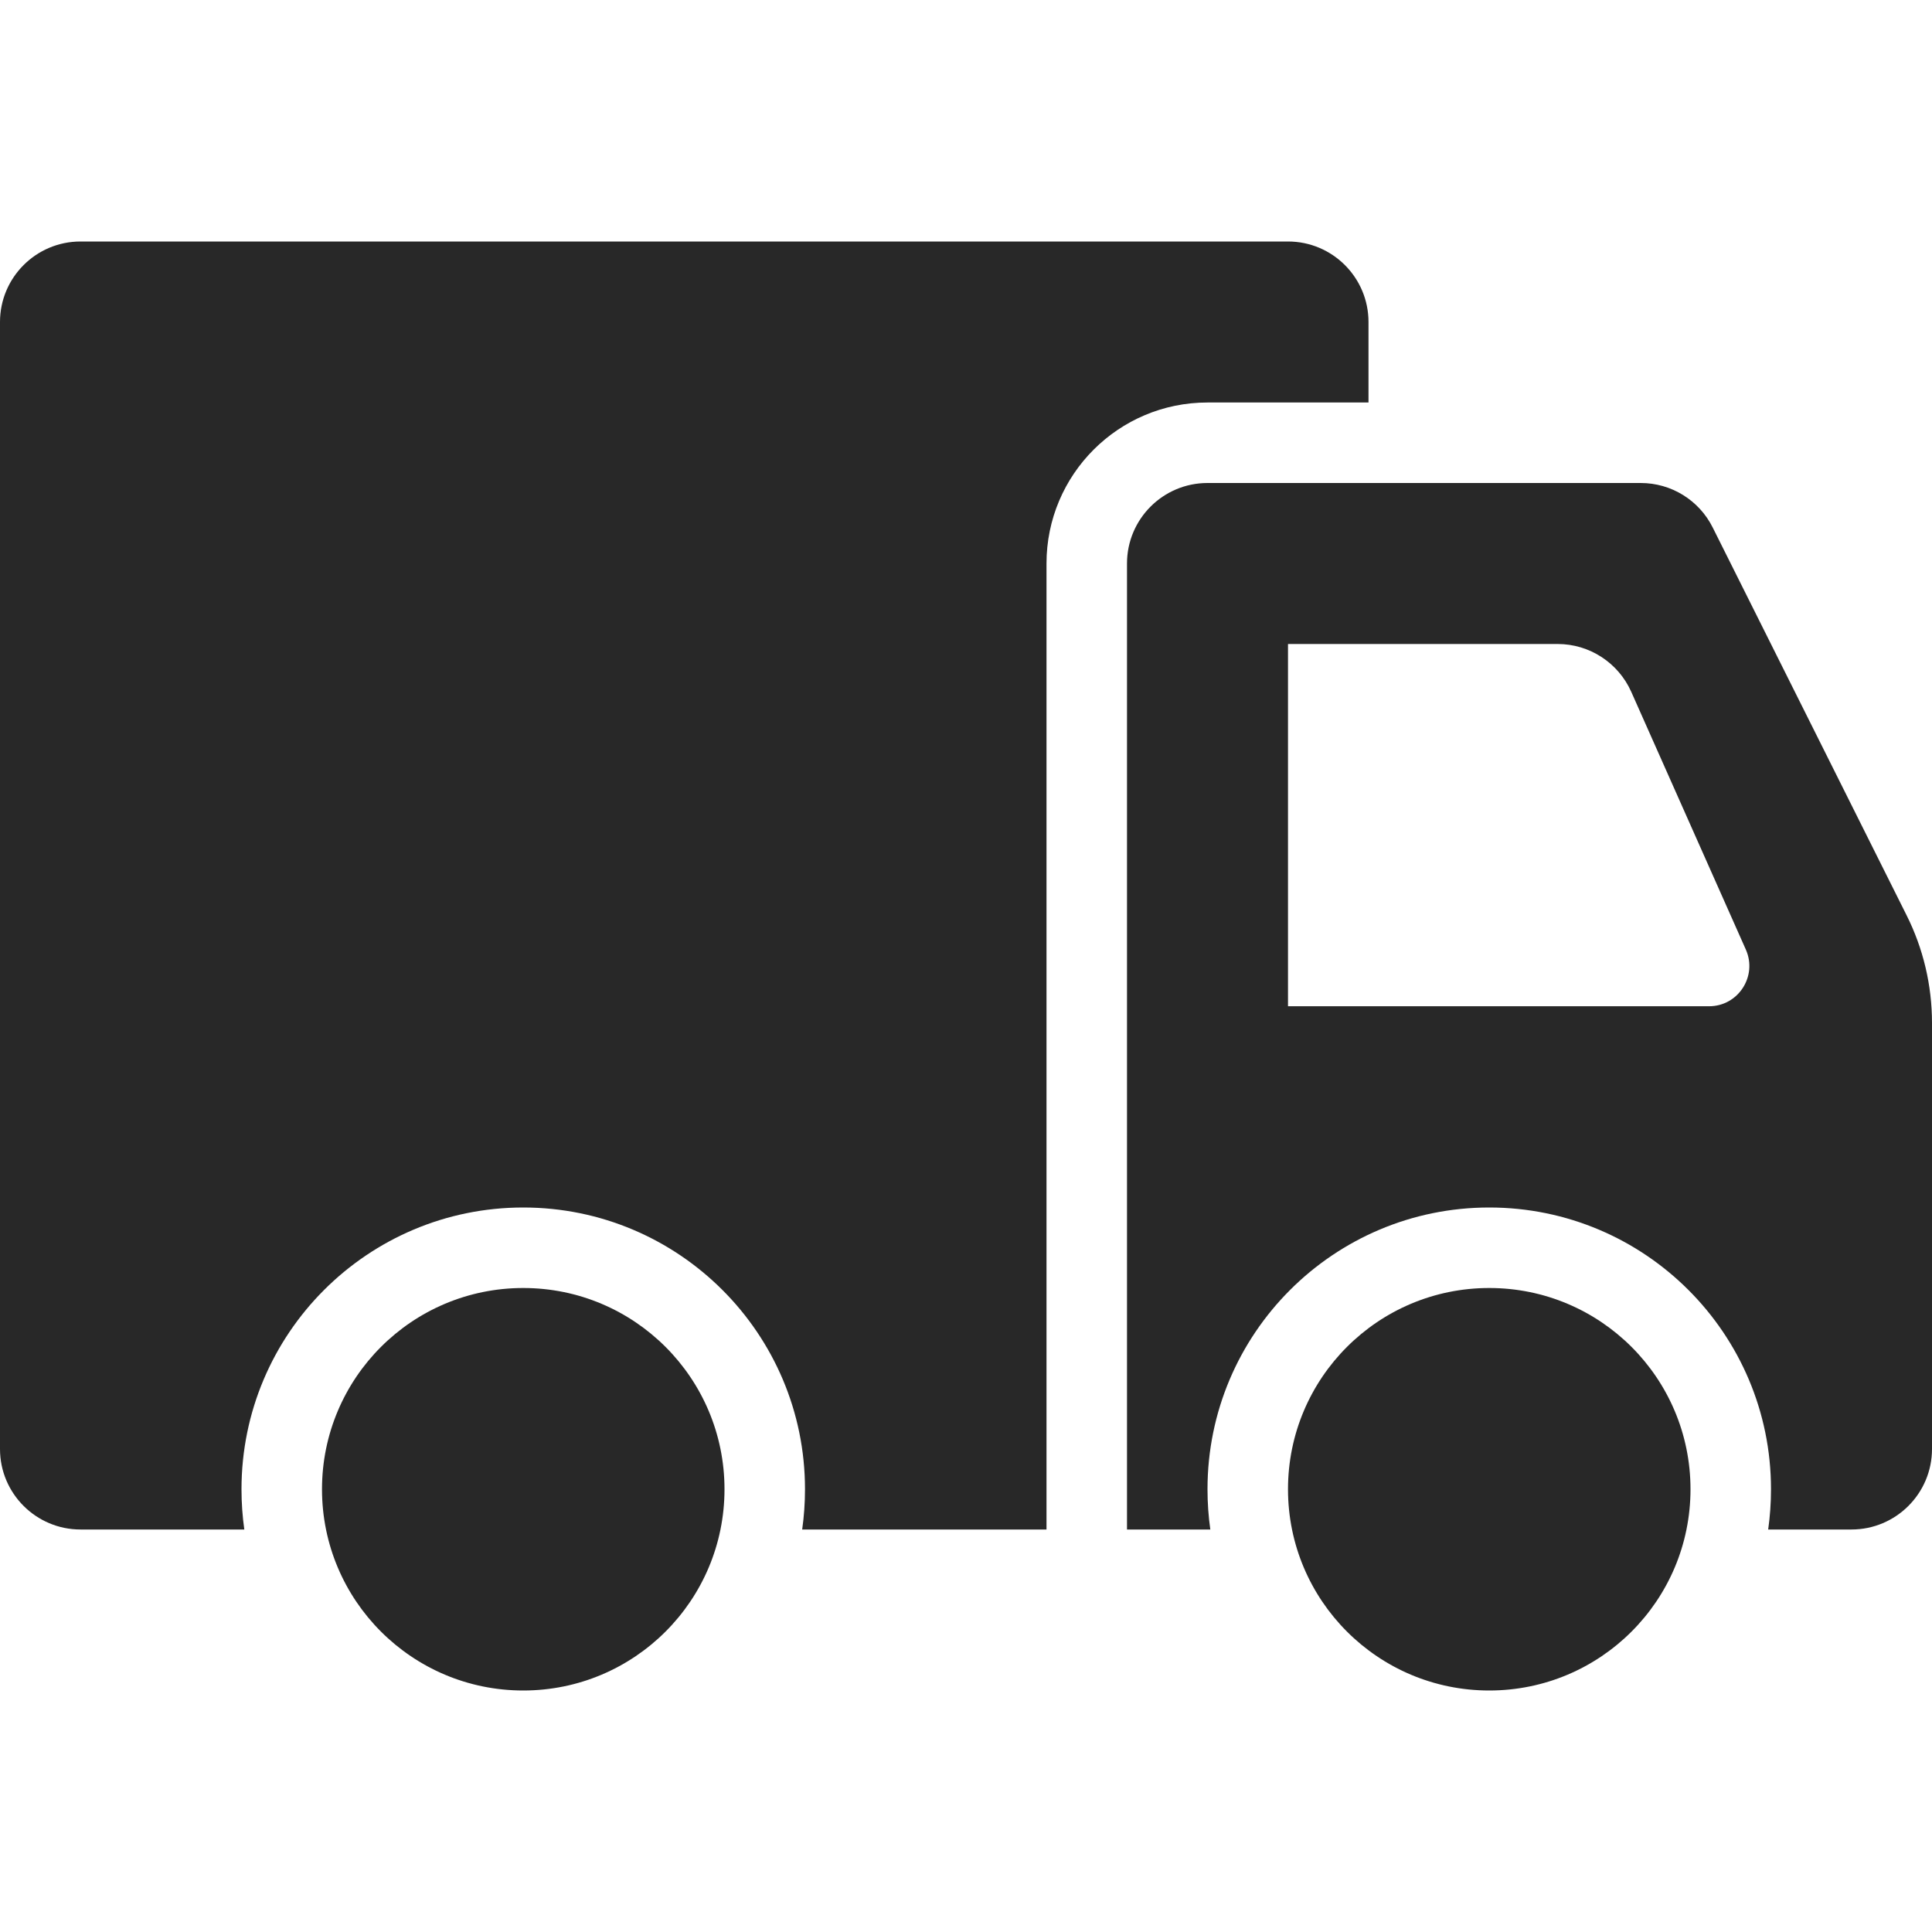
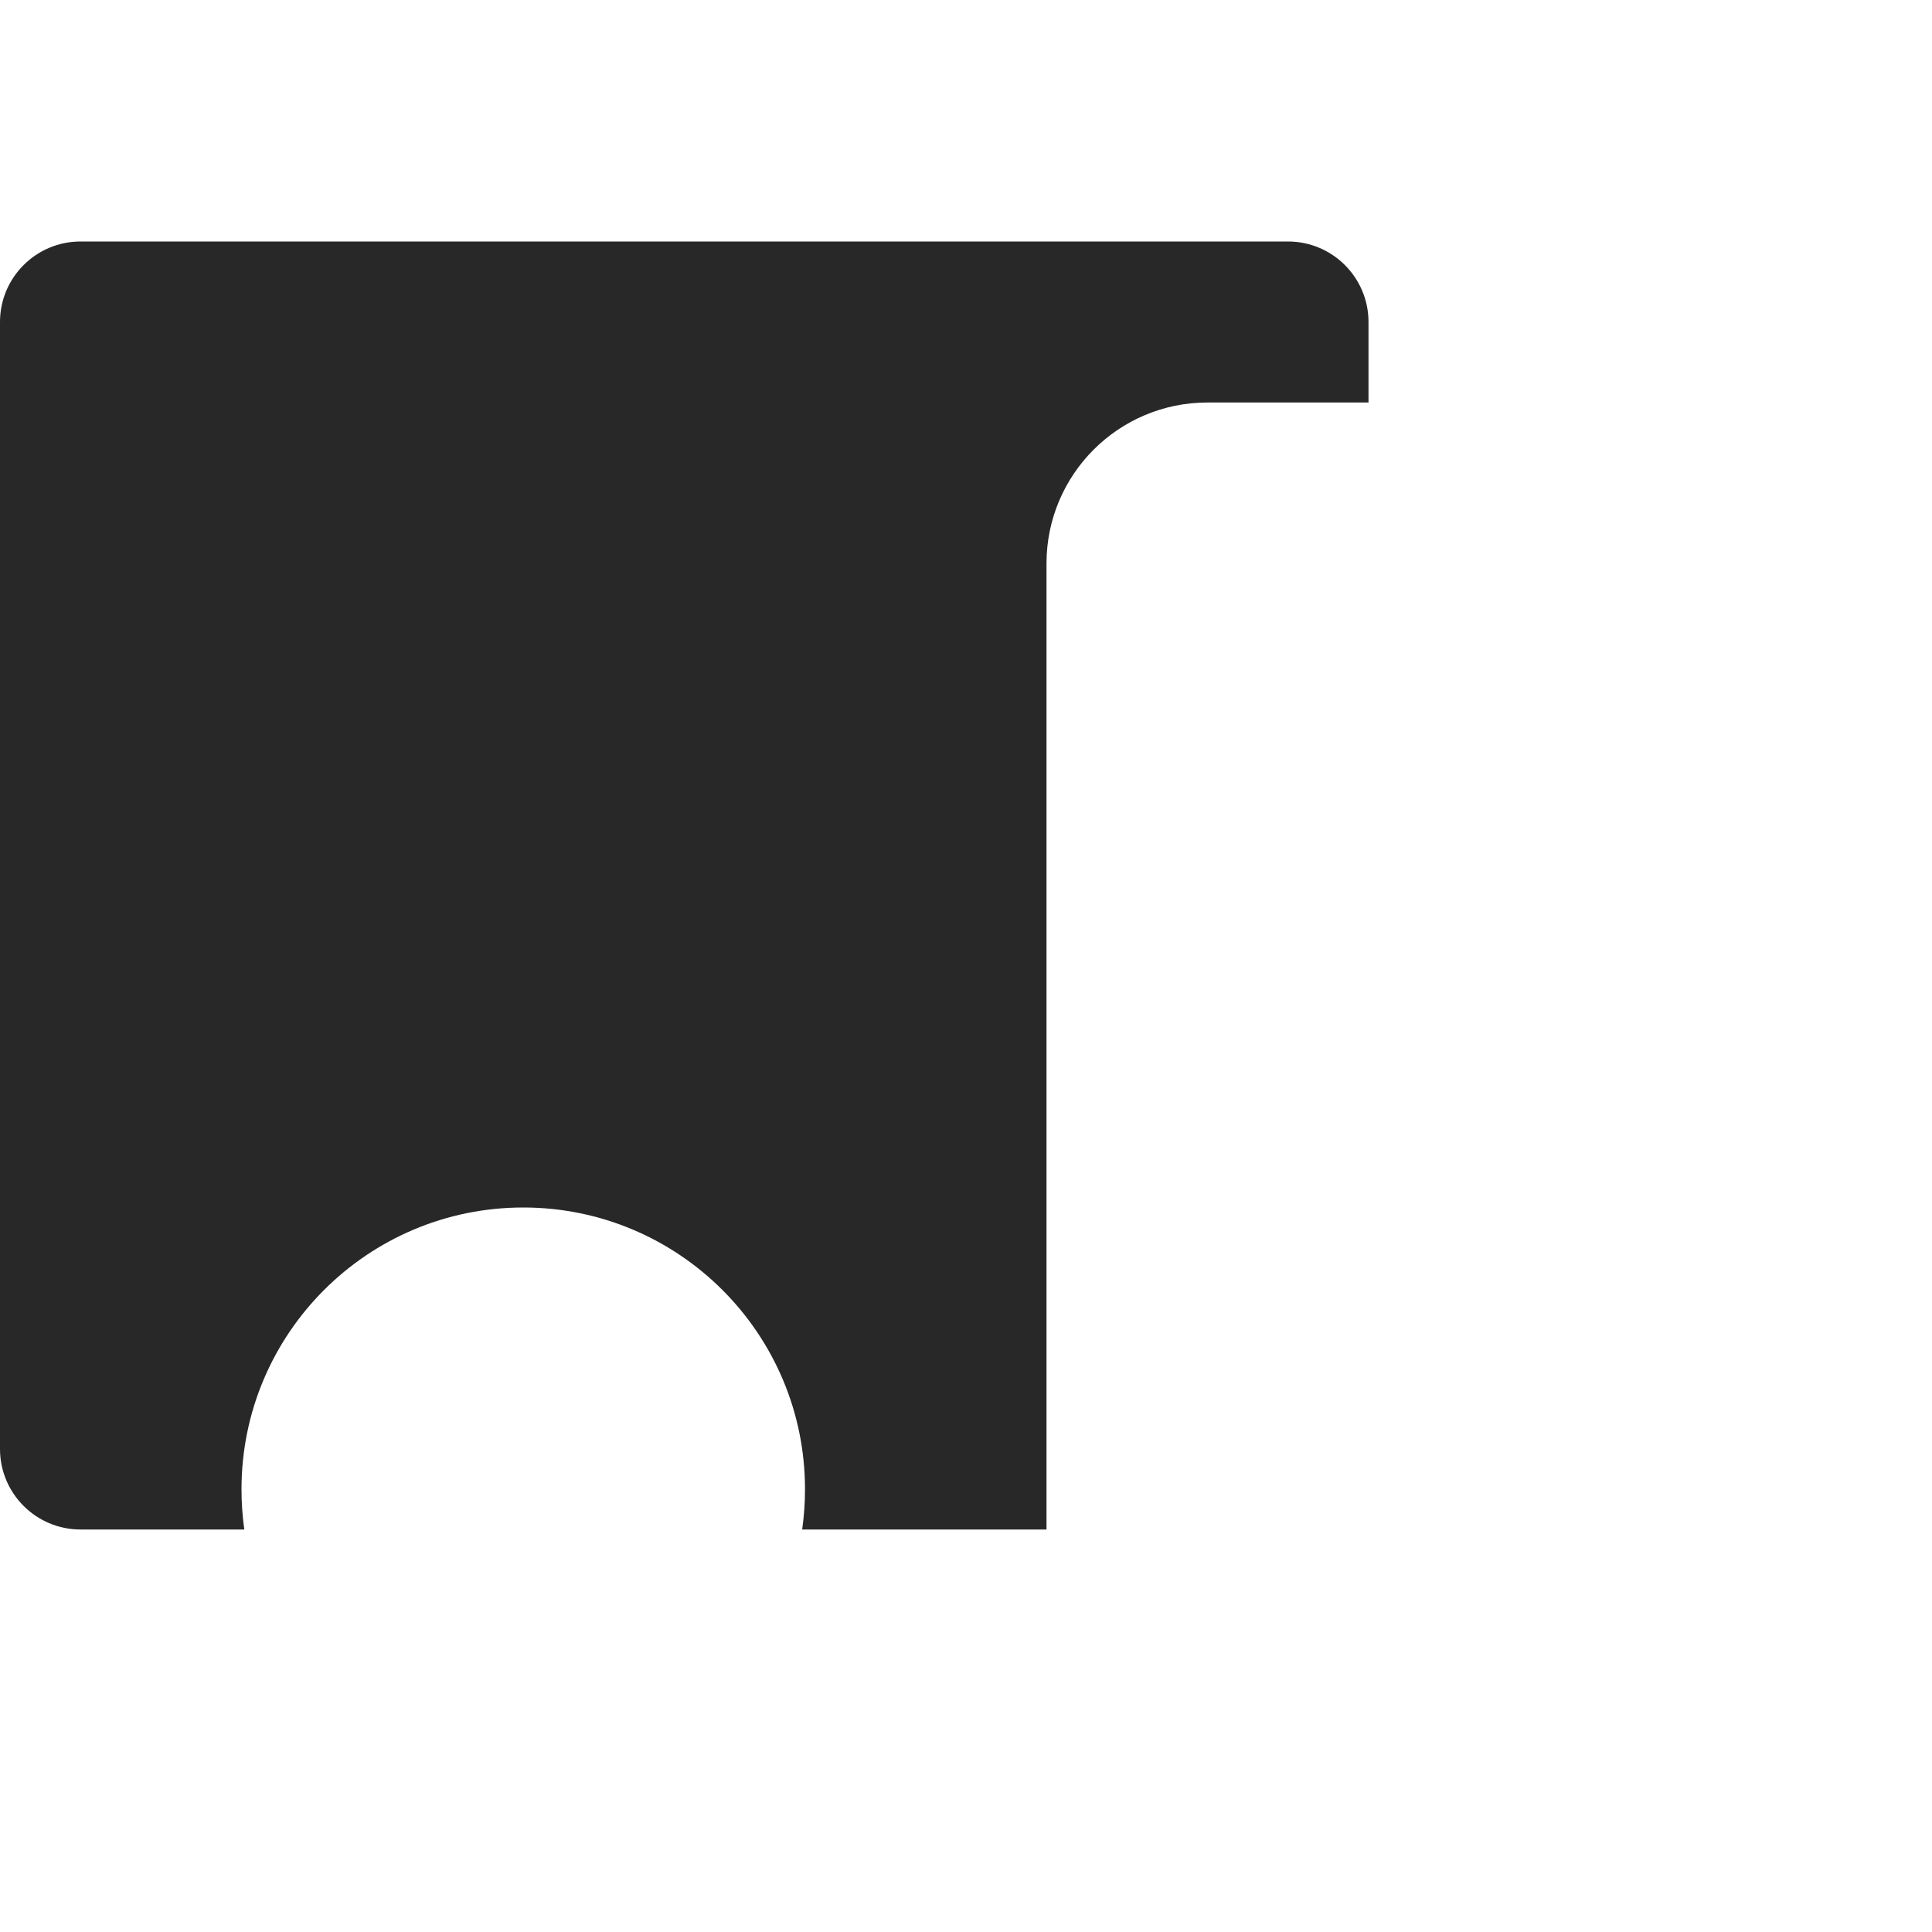
<svg xmlns="http://www.w3.org/2000/svg" width="24" height="24" viewBox="0 0 24 24" fill="none">
  <path d="M1 3C0.448 3 0 3.448 0 4V18C0 18.552 0.448 19 1 19H3.035C3.012 18.837 3 18.67 3 18.5C3 16.567 4.567 15 6.5 15C8.433 15 10 16.567 10 18.5C10 18.67 9.988 18.837 9.965 19H13V7C13 5.895 13.895 5 15 5H17V4C17 3.448 16.552 3 16 3H1Z" fill="#282828" />
-   <path fill-rule="evenodd" clip-rule="evenodd" d="M14 7C14 6.448 14.448 6 15 6H20.382C20.761 6 21.107 6.214 21.276 6.553L23.683 11.367C23.892 11.783 24 12.242 24 12.708V18C24 18.552 23.552 19 23 19H21.965C21.988 18.837 22 18.67 22 18.5C22 16.567 20.433 15 18.5 15C16.567 15 15 16.567 15 18.5C15 18.67 15.012 18.837 15.035 19H14V7ZM21.688 11.797L20.264 8.594C20.103 8.233 19.745 8 19.35 8H16V12.5H21.231C21.592 12.5 21.834 12.128 21.688 11.797Z" fill="#282828" />
-   <path d="M21 18.5C21 19.881 19.881 21 18.5 21C17.119 21 16 19.881 16 18.5C16 17.119 17.119 16 18.5 16C19.881 16 21 17.119 21 18.5Z" fill="#282828" />
-   <path d="M9 18.5C9 19.881 7.881 21 6.5 21C5.119 21 4 19.881 4 18.5C4 17.119 5.119 16 6.5 16C7.881 16 9 17.119 9 18.5Z" fill="#282828" />
</svg>